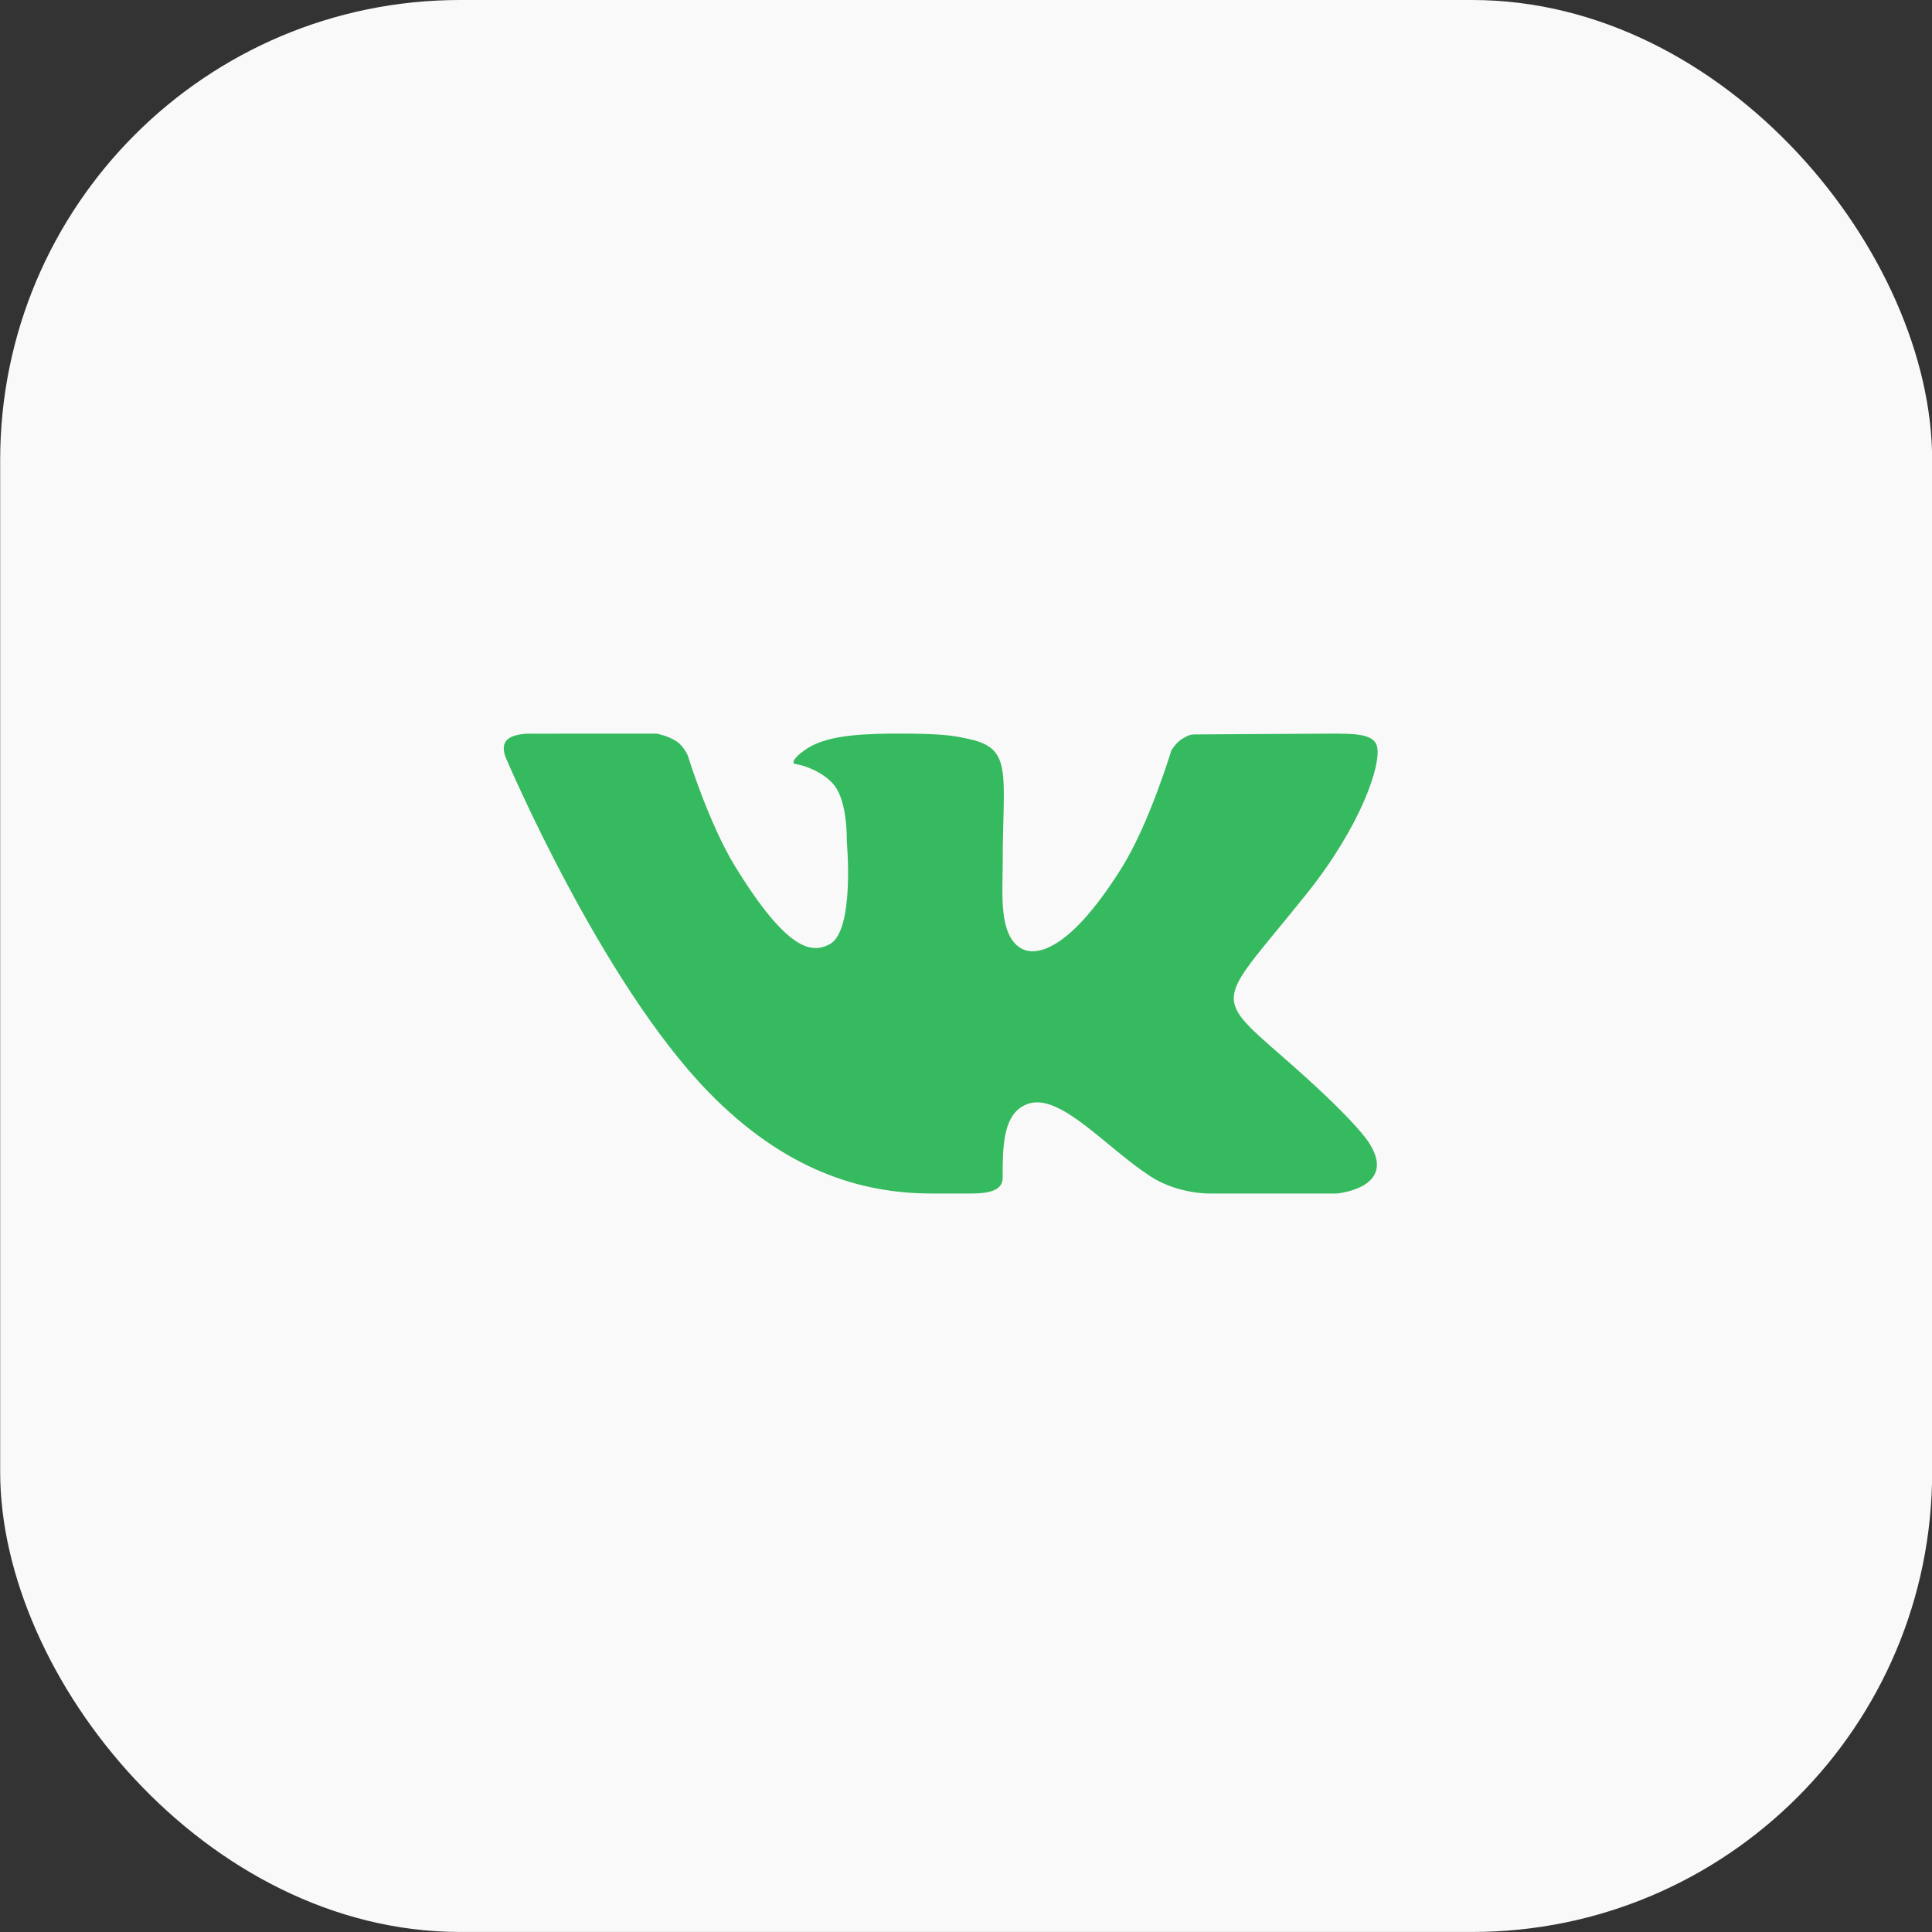
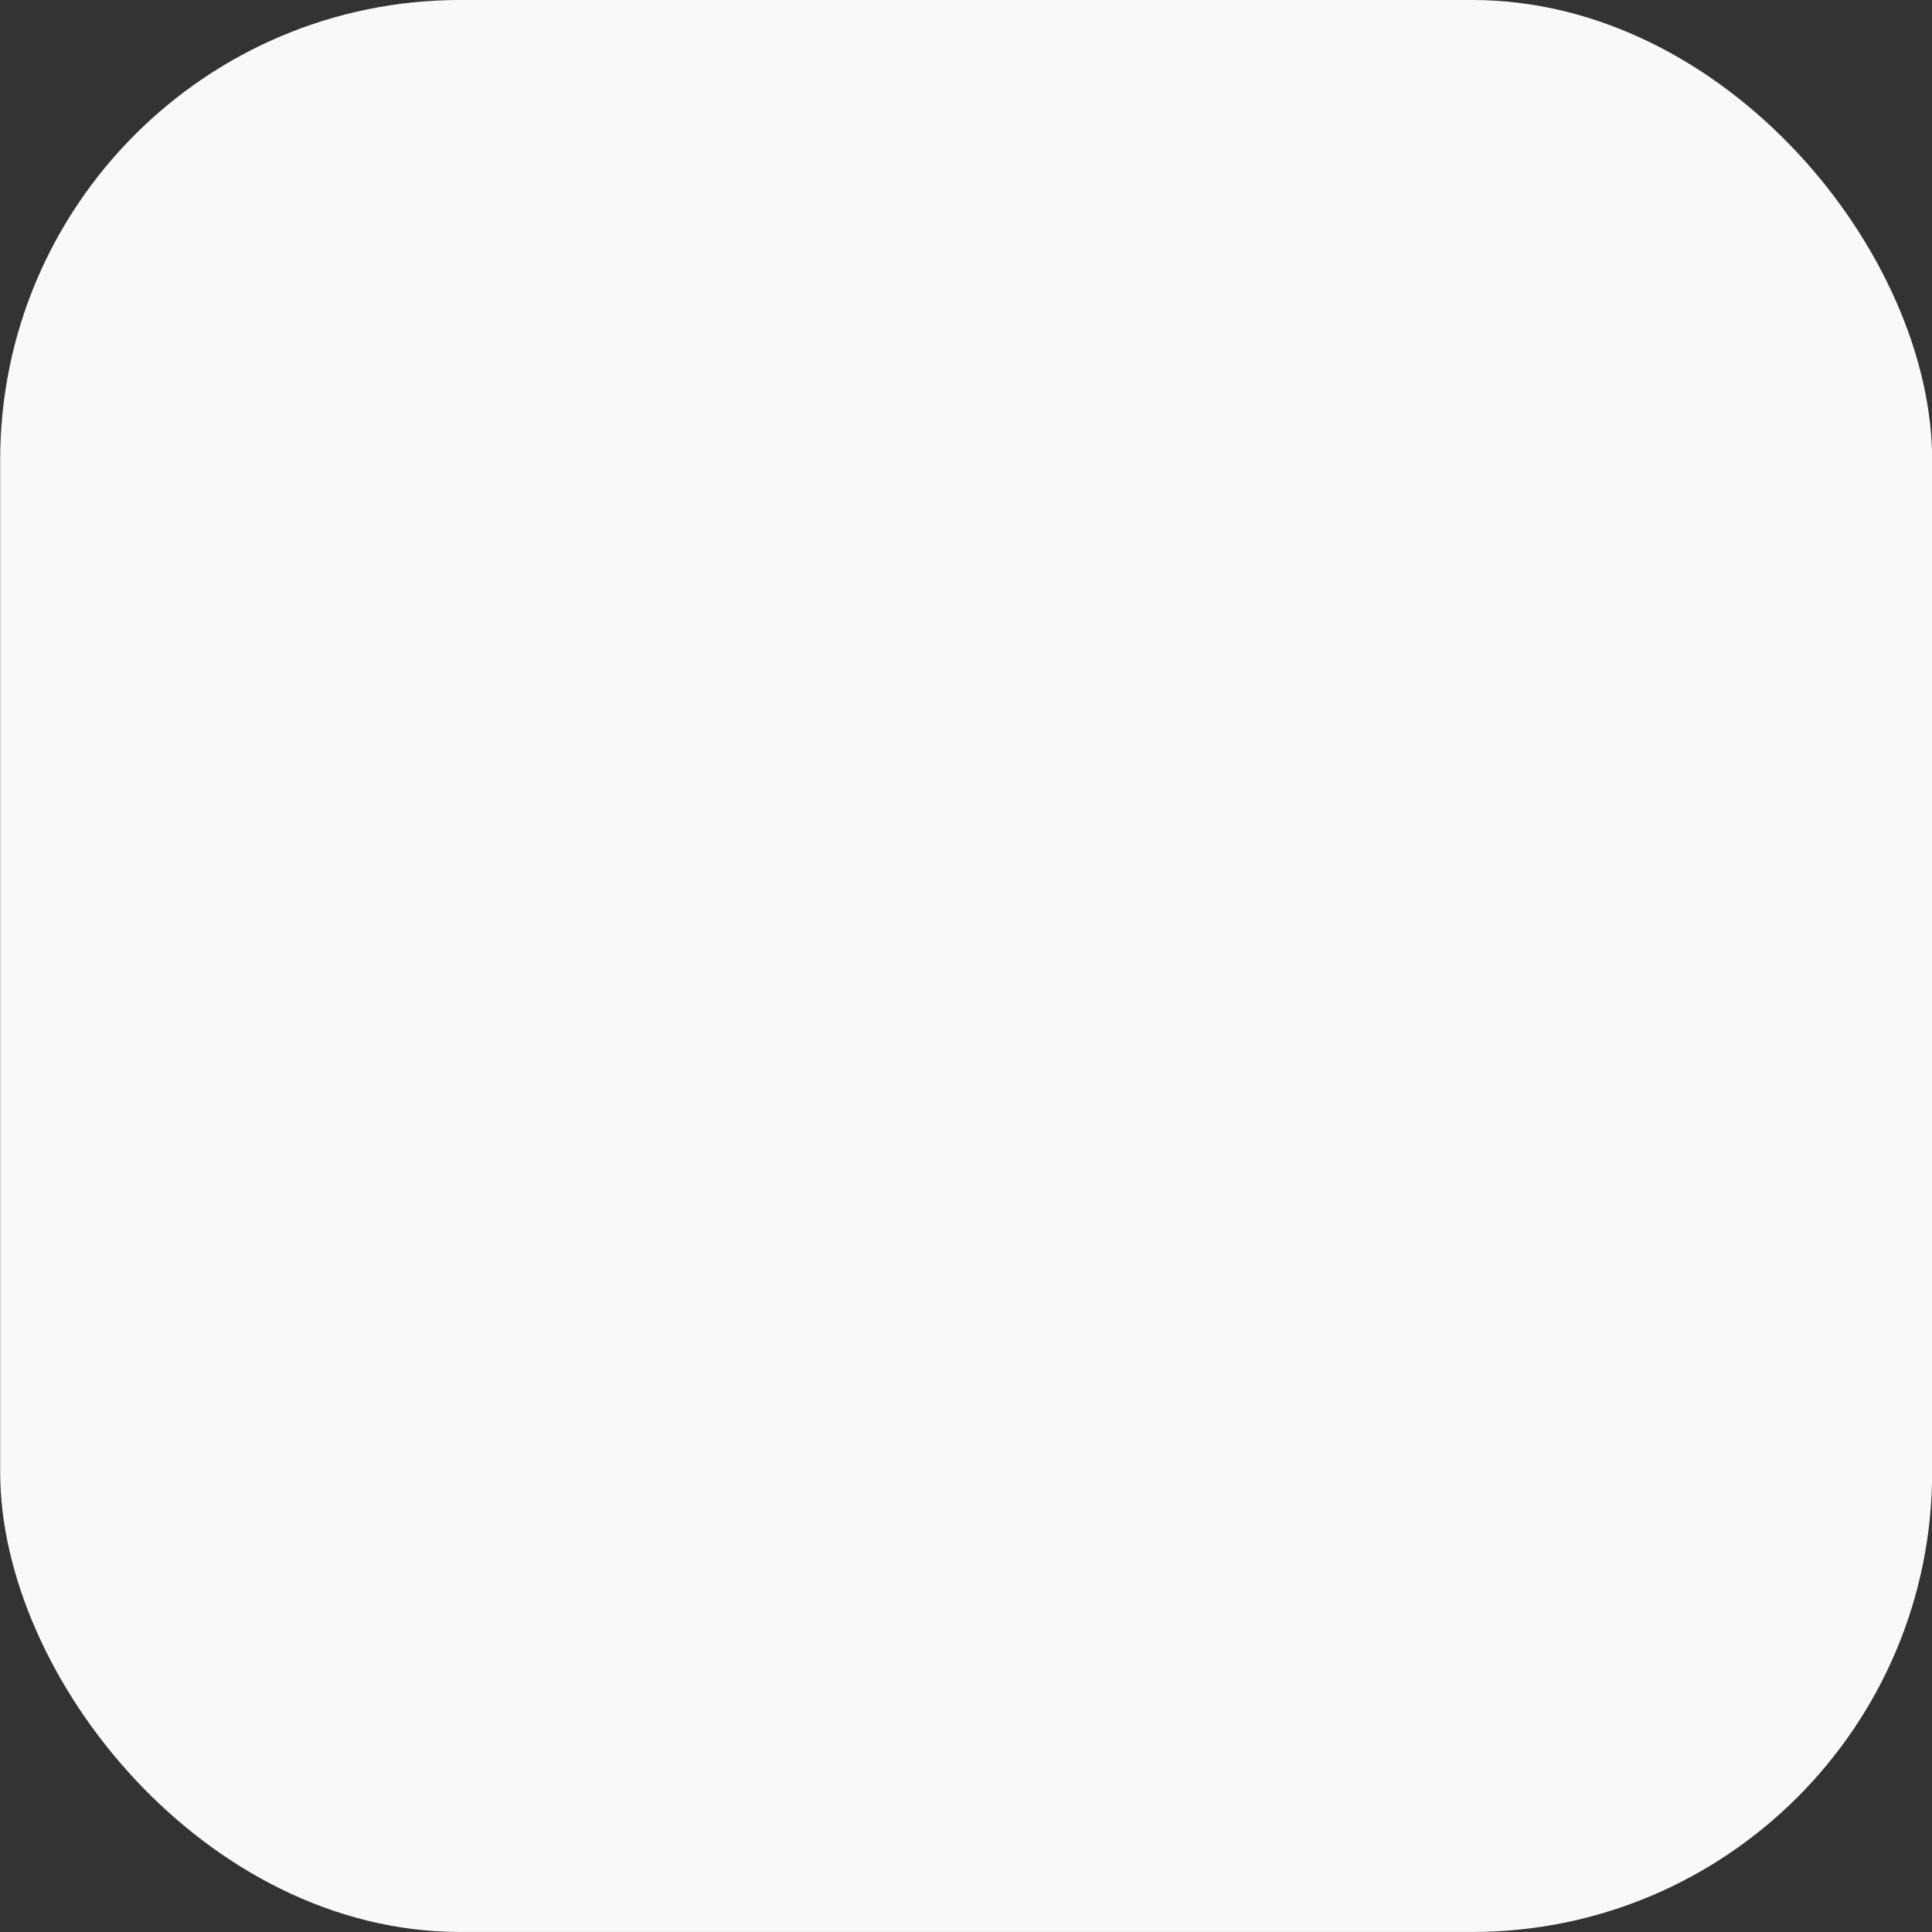
<svg xmlns="http://www.w3.org/2000/svg" width="56" height="56" viewBox="0 0 56 56" fill="none">
  <rect x="0" y="0" width="56" height="56" fill="#333333" stroke="none" />
  <g id="Frame 2518">
    <rect x="0.005" width="55.999" height="55.999" rx="13.331" fill="#F9F9F9" />
-     <path id="Shape" d="M37.174 30.627C39.196 32.391 39.616 33.021 39.685 33.129C40.523 34.435 38.755 34.594 38.755 34.594H35.032C35.032 34.594 34.125 34.604 33.35 34.099C32.088 33.286 30.765 31.71 29.836 31.983C29.056 32.213 29.063 33.249 29.063 34.135C29.063 34.452 28.786 34.594 28.159 34.594C27.533 34.594 27.273 34.594 26.995 34.594C24.955 34.594 22.741 33.919 20.533 31.65C17.409 28.443 14.67 21.983 14.67 21.983C14.67 21.983 14.508 21.657 14.684 21.459C14.884 21.237 15.427 21.266 15.427 21.266L19.038 21.265C19.038 21.265 19.378 21.328 19.622 21.497C19.824 21.635 19.936 21.9 19.936 21.9C19.936 21.9 20.542 23.869 21.315 25.125C22.825 27.576 23.527 27.638 24.039 27.374C24.788 26.992 24.544 24.387 24.544 24.387C24.544 24.387 24.577 23.268 24.187 22.769C23.886 22.384 23.31 22.178 23.059 22.146C22.855 22.12 23.195 21.77 23.628 21.57C24.206 21.317 24.994 21.252 26.352 21.265C27.408 21.274 27.713 21.337 28.125 21.43C29.371 21.713 29.063 22.458 29.063 25.076C29.063 25.915 28.946 27.094 29.589 27.485C29.867 27.654 30.818 27.86 32.51 25.159C33.313 23.877 33.952 21.752 33.952 21.752C33.952 21.752 34.084 21.518 34.289 21.402C34.499 21.284 34.493 21.287 34.78 21.287C35.068 21.287 37.95 21.265 38.583 21.265C39.215 21.265 39.808 21.258 39.91 21.622C40.056 22.145 39.443 23.939 37.891 25.885C35.339 29.078 35.056 28.78 37.174 30.627Z" fill="#36BA5F" />
  </g>
</svg>